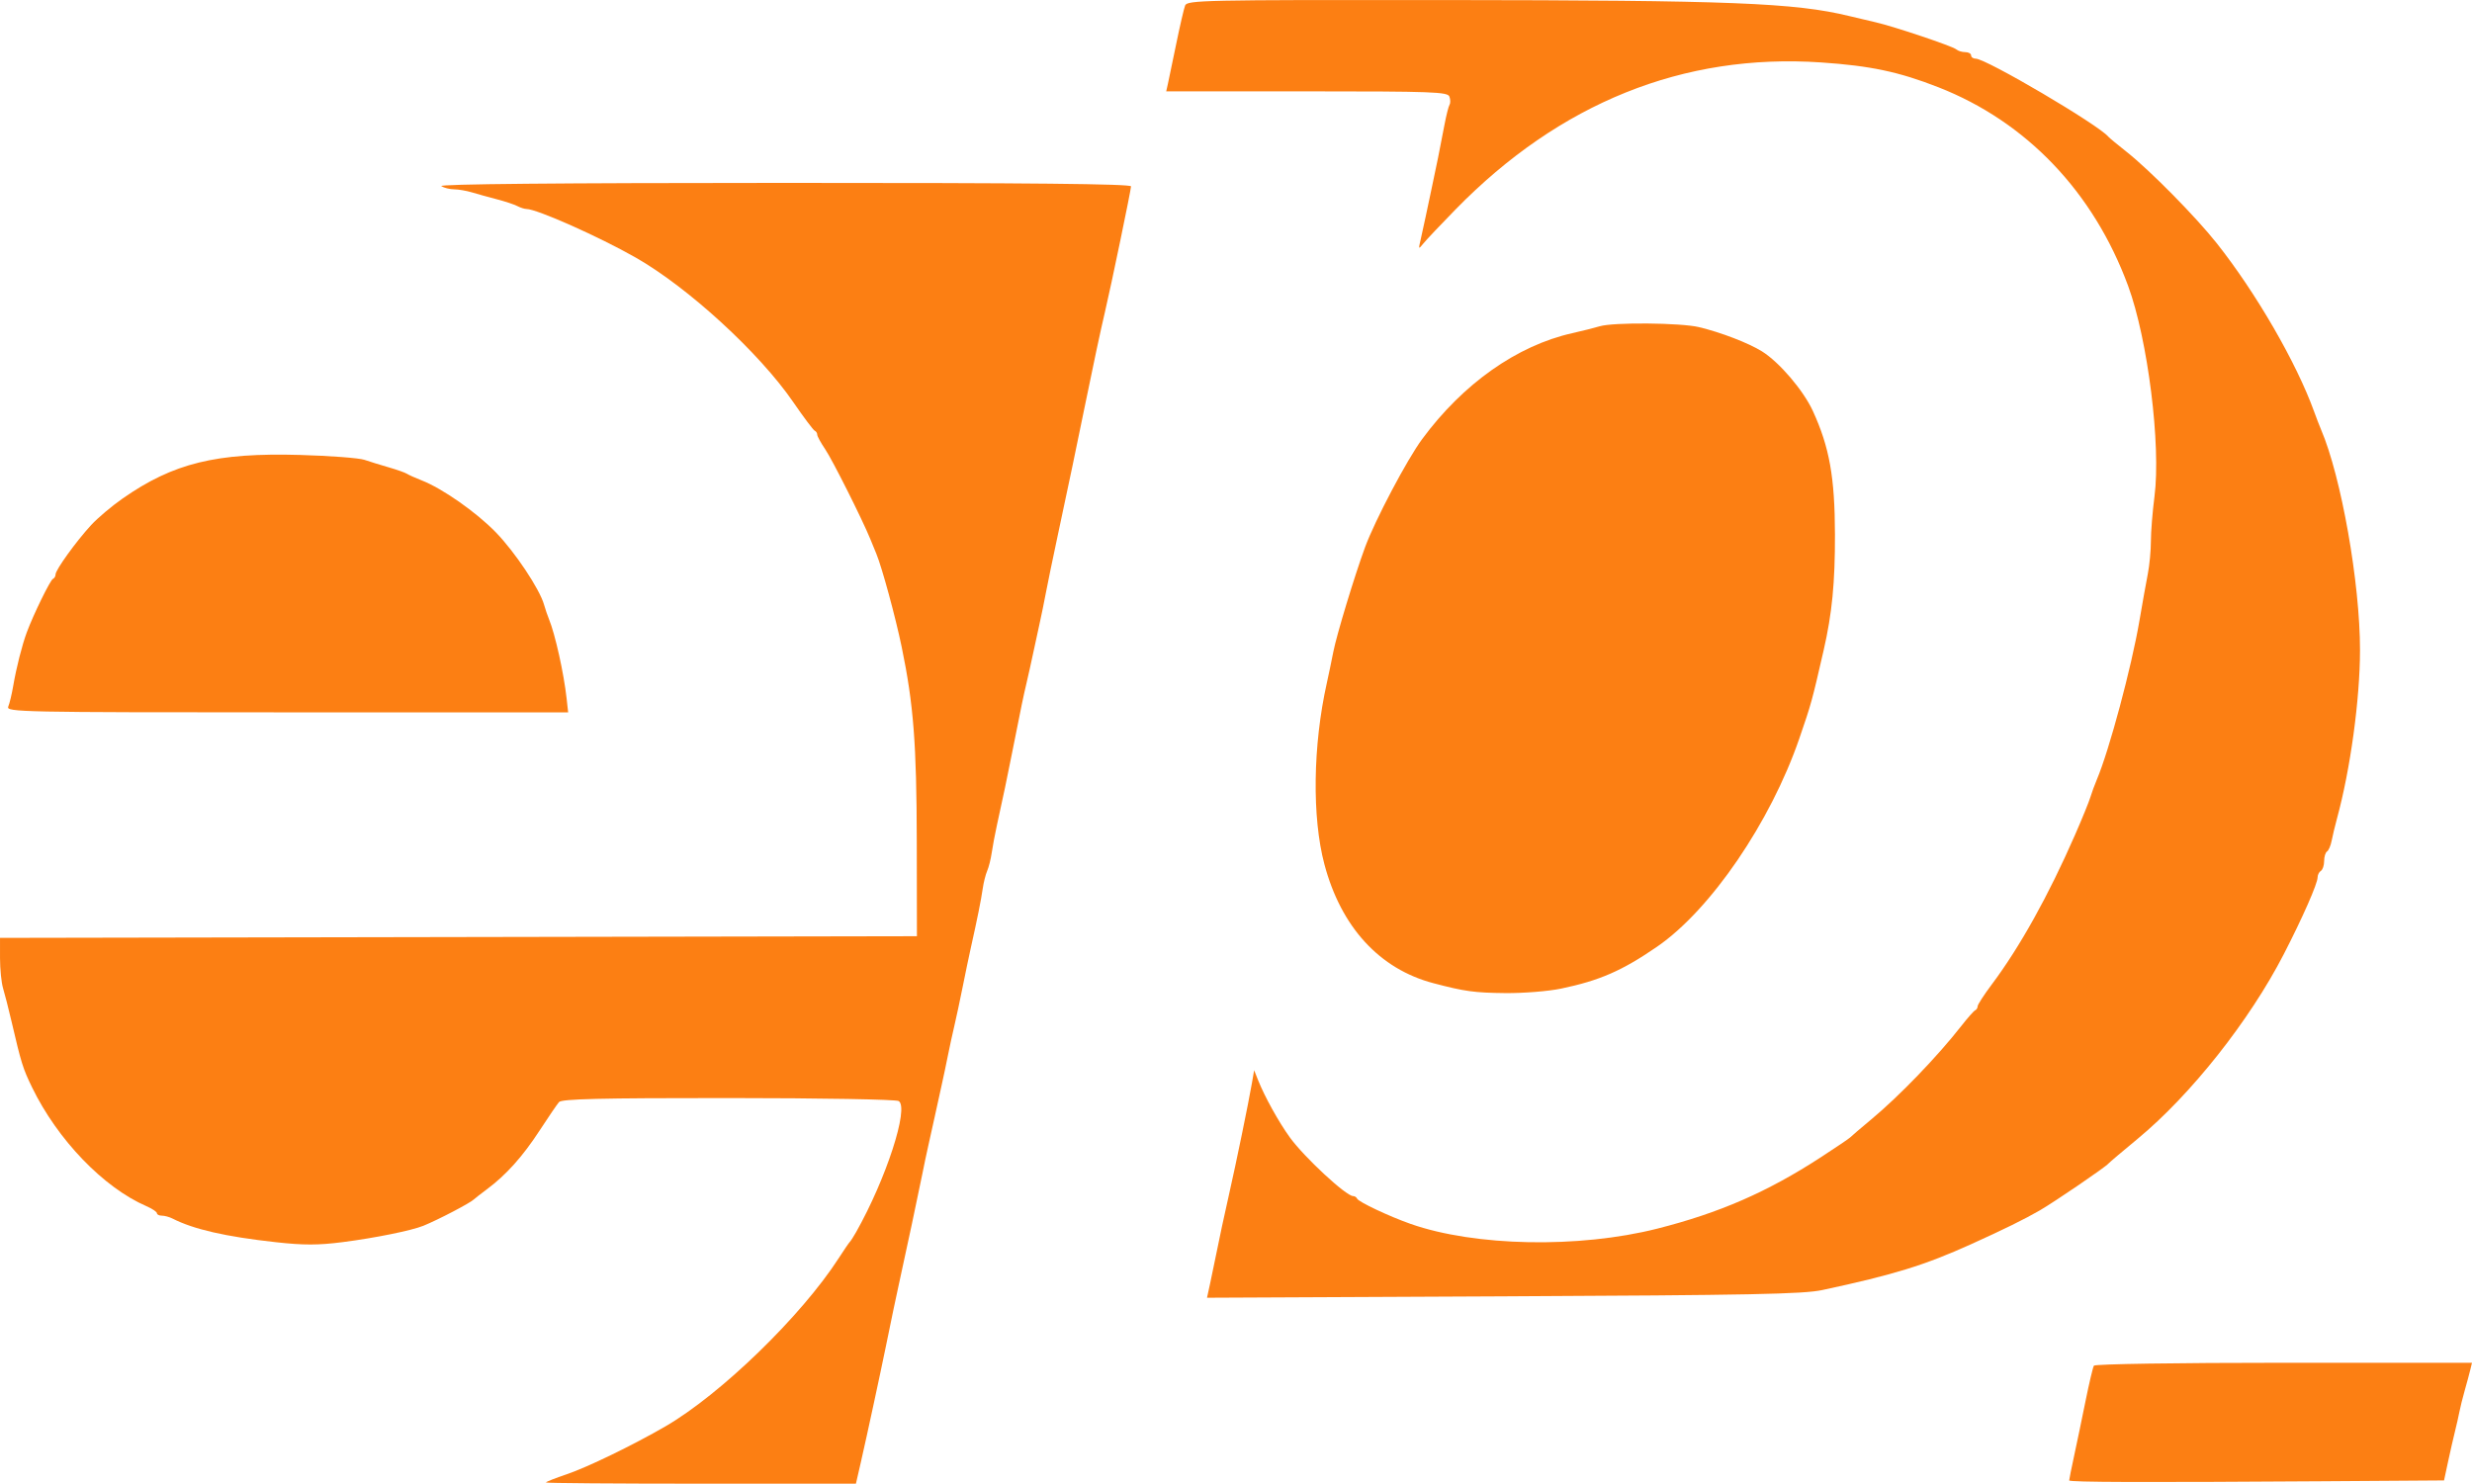
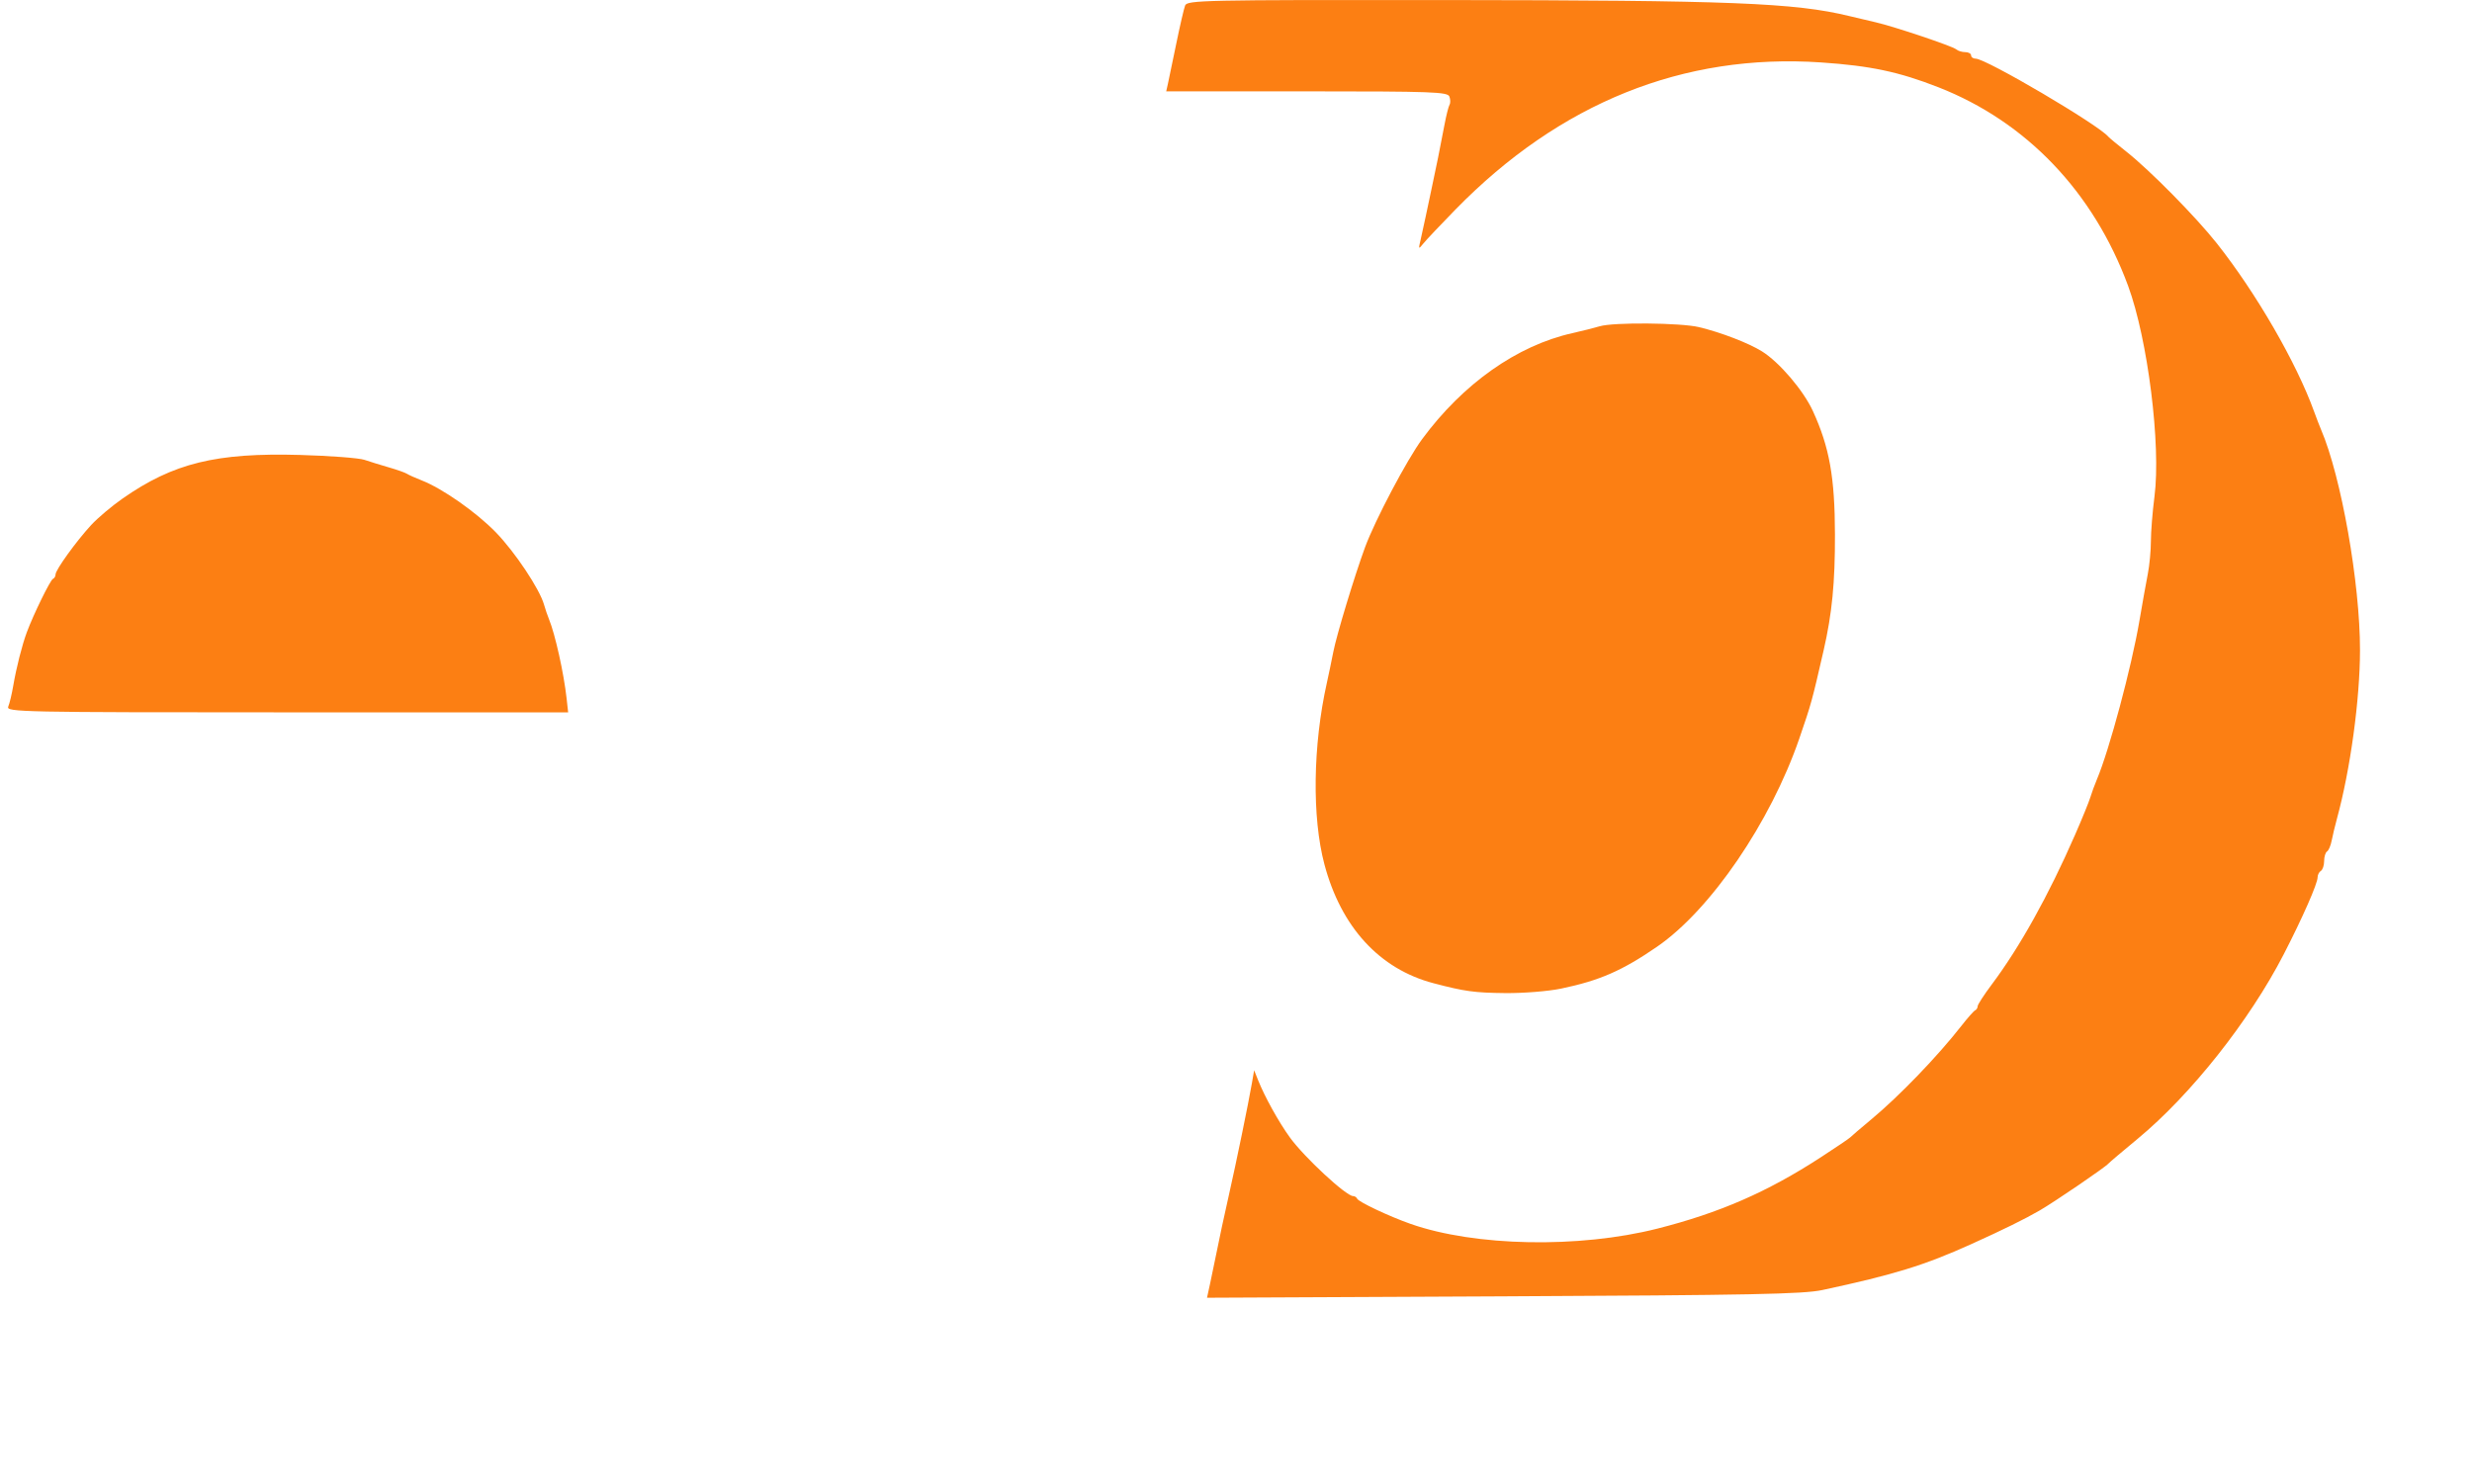
<svg xmlns="http://www.w3.org/2000/svg" xmlns:ns1="http://www.inkscape.org/namespaces/inkscape" xmlns:ns2="http://sodipodi.sourceforge.net/DTD/sodipodi-0.dtd" width="266.782mm" height="160.143mm" viewBox="0 0 945.291 567.435" id="svg4244" version="1.1" ns1:version="0.91 r13725" ns2:docname="Espejo público.svg">
  <defs id="defs4246" />
  <ns2:namedview id="base" pagecolor="#ffffff" bordercolor="#666666" borderopacity="1.0" ns1:pageopacity="0.0" ns1:pageshadow="2" ns1:zoom="0.7" ns1:cx="406.36059" ns1:cy="285.48004" ns1:document-units="px" ns1:current-layer="layer1" showgrid="false" fit-margin-top="0" fit-margin-left="0" fit-margin-right="0" fit-margin-bottom="0" ns1:window-width="1366" ns1:window-height="705" ns1:window-x="-8" ns1:window-y="-8" ns1:window-maximized="1" />
  <g ns1:label="Capa 1" ns1:groupmode="layer" id="layer1" transform="translate(150.021,-153.734)">
    <g id="g4848" transform="translate(68.69,428.305)" style="fill:#fc7f13;fill-opacity:1">
-       <path id="path4844" d="m 110.668,283.802 c 2.081,-9.064 7.211,-32.84 9.374,-43.438 2.306,-11.3 3.756,-18.235 4.836,-23.125 2.626,-11.891 7.917,-36.755 9.043,-42.5 0.674,-3.438 1.743,-8.5 2.374,-11.25 0.632,-2.75 1.753,-7.812 2.493,-11.25 0.74,-3.438 1.912,-8.781 2.605,-11.875 0.693,-3.094 1.761,-8.156 2.374,-11.25 0.613,-3.094 1.713,-8.156 2.444,-11.25 0.731,-3.094 2.172,-9.844 3.202,-15 1.03,-5.156 2.439,-11.906 3.131,-15 2.454,-10.964 3.904,-18.18 4.523,-22.5 0.344,-2.406 1.119,-5.5 1.721,-6.875 0.602,-1.375 1.38,-4.469 1.728,-6.875 0.348,-2.406 1.248,-7.188 2,-10.625 2.852,-13.04 3.588,-16.546 5.642,-26.875 3.984,-20.029 4.367,-21.886 5.686,-27.5 0.727,-3.094 1.851,-8.156 2.5,-11.25 0.649,-3.094 1.746,-8.156 2.44,-11.25 0.693,-3.094 1.788,-8.438 2.433,-11.875 0.645,-3.438 2.677,-13.281 4.516,-21.875 4.458,-20.833 7.273,-34.269 10.391,-49.583 3.148,-15.464 6.111,-29.339 7.696,-36.042 2.263,-9.563 9.968,-46.688 9.968,-48.027 0,-0.955 -38.667,-1.342 -132.813,-1.329 -86.208,0.013 -132.155,0.444 -130.938,1.231 1.031,0.666 3.241,1.22 4.911,1.231 1.67,0.01 4.764,0.544 6.875,1.184 2.111,0.641 6.37,1.821 9.464,2.622 3.094,0.801 6.602,1.964 7.796,2.585 1.194,0.621 2.785,1.128 3.537,1.128 3.942,0 27.786,10.611 41.793,18.599 20.02,11.418 47.208,36.353 60.132,55.151 4.018,5.844 7.741,10.812 8.274,11.042 0.533,0.229 0.969,0.907 0.969,1.507 0,0.6 1.372,3.112 3.049,5.583 2.766,4.076 14.132,26.709 17.26,34.368 0.702,1.719 1.739,4.25 2.306,5.625 2.172,5.273 7.333,24.256 9.685,35.625 4.536,21.92 5.71,37.057 5.769,74.375 l 0.057,36.25 -175.313,0.317 -175.312,0.317 0,7.719 c 0,4.246 0.526,9.447 1.17,11.558 0.643,2.111 2.088,7.776 3.209,12.589 3.761,16.135 4.363,18.069 7.872,25.3 9.713,20.012 27.32,38.318 43.686,45.422 2.234,0.97 4.062,2.189 4.062,2.708 0,0.52 0.851,0.945 1.892,0.945 1.041,0 2.869,0.497 4.062,1.104 8.123,4.132 20.282,6.915 39.517,9.043 10.681,1.182 16.175,1.174 25.625,-0.036 12.281,-1.573 26.294,-4.413 30.779,-6.238 5.769,-2.348 18.007,-8.747 19.375,-10.13 0.344,-0.348 2.594,-2.097 5.001,-3.888 7.266,-5.407 13.607,-12.479 20.043,-22.354 3.361,-5.156 6.716,-10.078 7.457,-10.938 1.045,-1.212 15.557,-1.558 64.735,-1.543 35.548,0.011 64.172,0.515 65.172,1.148 4.036,2.554 -4.834,29.844 -16.295,50.128 -0.957,1.694 -2.026,3.36 -2.376,3.704 -0.35,0.344 -2.269,3.156 -4.264,6.25 -14.29,22.159 -45.137,52.089 -66.349,64.377 -12.275,7.111 -29.811,15.619 -37.653,18.267 -4.385,1.481 -7.972,2.898 -7.972,3.149 0,0.251 26.674,0.456 59.275,0.456 l 59.275,0 2.08,-9.062 z" style="fill:#fc7f13;fill-opacity:1" ns1:connector-curvature="0" />
-       <path id="path4842" d="m 670.151,291.927 45.738,-0.312 1.543,-7.188 c 0.849,-3.953 2.037,-9.156 2.64,-11.562 0.604,-2.406 1.366,-5.781 1.695,-7.5 0.329,-1.719 1.238,-5.375 2.021,-8.125 0.783,-2.75 1.732,-6.266 2.108,-7.812 l 0.684,-2.812 -71.947,0 c -40.942,0 -72.245,0.482 -72.638,1.118 -0.38,0.615 -1.811,6.662 -3.181,13.438 -1.37,6.776 -3.342,16.257 -4.383,21.069 -1.041,4.812 -1.891,9.031 -1.888,9.375 0.005,0.693 28.626,0.784 97.608,0.313 z" style="fill:#fc7f13;fill-opacity:1" ns1:connector-curvature="0" />
      <path id="path4840" d="m 478.163,218.8 c 27.428,-5.885 38.981,-9.446 56.875,-17.529 12.375,-5.59 20.531,-9.604 26.25,-12.92 5.74,-3.328 25.118,-16.547 26.25,-17.907 0.344,-0.413 5.358,-4.663 11.144,-9.445 20.352,-16.821 42.818,-45.199 55.918,-70.634 7.191,-13.962 12.938,-27.025 12.938,-29.41 0,-0.931 0.562,-2.04 1.25,-2.465 0.688,-0.425 1.25,-2.112 1.25,-3.75 0,-1.638 0.498,-3.285 1.106,-3.661 0.608,-0.376 1.406,-2.237 1.772,-4.136 0.366,-1.899 1.28,-5.703 2.03,-8.453 5.121,-18.774 8.784,-45.549 8.806,-64.375 0.03,-25.553 -7.181,-66.416 -14.889,-84.375 -0.59,-1.375 -1.783,-4.469 -2.651,-6.875 -6.741,-18.684 -22.162,-45.361 -37.213,-64.375 -8.06,-10.182 -25.596,-27.959 -34.586,-35.062 -3.438,-2.716 -6.531,-5.28 -6.875,-5.698 -3.741,-4.549 -46.757,-29.865 -50.745,-29.865 -0.965,0 -1.755,-0.562 -1.755,-1.25 0,-0.688 -1.012,-1.25 -2.25,-1.25 -1.238,0 -2.784,-0.477 -3.438,-1.06 -1.361,-1.214 -23.854,-8.77 -30.875,-10.371 -2.578,-0.588 -7.078,-1.651 -10,-2.362 -20.829,-5.07 -45.278,-6.038 -154.866,-6.127 -92.422,-0.075 -98.354,0.051 -99.141,2.102 -0.461,1.2 -1.989,7.81 -3.397,14.688 -1.408,6.878 -2.844,13.771 -3.192,15.318 l -0.632,2.812 53.762,0 c 47.991,0 53.844,0.213 54.525,1.988 0.42,1.093 0.446,2.501 0.058,3.128 -0.388,0.627 -1.262,4.092 -1.943,7.7 -1.679,8.892 -3.229,16.583 -4.85,24.059 -0.745,3.438 -1.817,8.5 -2.382,11.25 -0.565,2.75 -1.426,6.688 -1.913,8.75 -0.849,3.594 -0.802,3.647 1.113,1.272 1.099,-1.363 6.622,-7.206 12.273,-12.984 39.859,-40.755 87.131,-59.776 139.73,-56.224 18.902,1.277 29.798,3.581 44.919,9.501 33.623,13.163 59.292,40.037 72.528,75.934 7.547,20.467 12.622,61.003 10.091,80.592 -0.753,5.826 -1.369,13.517 -1.369,17.092 0,3.575 -0.532,9.215 -1.183,12.533 -0.651,3.318 -2.094,11.377 -3.206,17.908 -3.005,17.644 -11.552,49.54 -16.245,60.625 -0.873,2.062 -2.009,5.156 -2.525,6.875 -0.515,1.719 -3.152,8.188 -5.858,14.375 -10.158,23.222 -21.078,42.843 -31.837,57.201 -2.968,3.961 -5.396,7.711 -5.396,8.333 0,0.623 -0.426,1.319 -0.947,1.549 -0.521,0.229 -2.911,2.93 -5.312,6.001 -9.087,11.624 -23.703,26.796 -34.366,35.672 -4.125,3.434 -7.781,6.558 -8.125,6.943 -0.344,0.385 -5.406,3.809 -11.25,7.609 -20.36,13.24 -38.723,21.253 -62.5,27.272 -29.975,7.588 -69.699,6.828 -94.312,-1.804 -8.192,-2.873 -19.957,-8.425 -20.48,-9.664 -0.229,-0.543 -0.926,-0.988 -1.548,-0.988 -2.67,0 -18.751,-14.931 -24.181,-22.451 -4.291,-5.943 -9.622,-15.558 -12.154,-21.924 l -1.492,-3.75 -0.862,5 c -1.313,7.618 -6.049,30.647 -8.741,42.5 -1.796,7.91 -3.75,17.022 -4.959,23.125 -0.613,3.094 -1.642,8.045 -2.287,11.004 l -1.173,5.379 113.282,-0.535 c 94.563,-0.447 114.728,-0.845 122.032,-2.412 z" style="fill:#fc7f13;fill-opacity:1" ns1:connector-curvature="0" />
      <path id="path4838" d="m 378.207,103.528 c 14.77,-3.081 23.382,-6.84 36.757,-16.042 20.468,-14.083 43.372,-47.616 54.382,-79.621 4.599,-13.37 4.812,-14.14 9.307,-33.75 3.222,-14.058 4.369,-25.828 4.322,-44.375 -0.055,-21.845 -2.097,-33.251 -8.432,-47.1 -3.606,-7.883 -12.866,-18.731 -19.504,-22.849 -5.163,-3.203 -15.735,-7.267 -24.08,-9.256 -7.028,-1.675 -32.72,-1.896 -37.921,-0.326 -1.993,0.602 -6.718,1.788 -10.499,2.637 -21.137,4.742 -41.796,19.324 -57.438,40.544 -5.815,7.889 -18.013,31.003 -21.821,41.35 -4.009,10.894 -10.871,33.516 -12.133,40 -0.669,3.438 -1.782,8.781 -2.474,11.875 -5.341,23.889 -5.708,51.372 -0.927,69.375 6.374,24 21.06,40.021 41.668,45.457 11.944,3.151 15.686,3.666 27.5,3.787 6.875,0.07 16.457,-0.697 21.294,-1.706 z" style="fill:#fc7f13;fill-opacity:1" ns1:connector-curvature="0" />
      <path id="path4834" d="m -2.037,-7.448 c -1.068,-9.671 -4.387,-24.597 -6.739,-30.313 -0.566,-1.375 -1.421,-3.885 -1.901,-5.577 -1.696,-5.988 -11.133,-20.146 -18.426,-27.645 -7.507,-7.72 -20.423,-16.766 -28.36,-19.864 -2.406,-0.939 -4.938,-2.075 -5.625,-2.523 -0.688,-0.448 -3.781,-1.545 -6.875,-2.436 -3.094,-0.892 -7.312,-2.196 -9.375,-2.899 -2.062,-0.703 -13.11,-1.544 -24.55,-1.87 -32.149,-0.916 -48.51,3.097 -67.95,16.667 -4.125,2.879 -9.535,7.445 -12.022,10.145 -5.719,6.21 -13.603,17.141 -13.603,18.86 0,0.72 -0.45,1.497 -1,1.726 -1.017,0.424 -7.463,13.595 -9.993,20.417 -1.835,4.948 -4.003,13.506 -5.209,20.557 -0.535,3.131 -1.388,6.678 -1.895,7.881 -0.873,2.074 4.681,2.188 106.593,2.188 l 107.515,0 -0.587,-5.312 z" style="fill:#fc7f13;fill-opacity:1" ns1:connector-curvature="0" />
    </g>
  </g>
</svg>